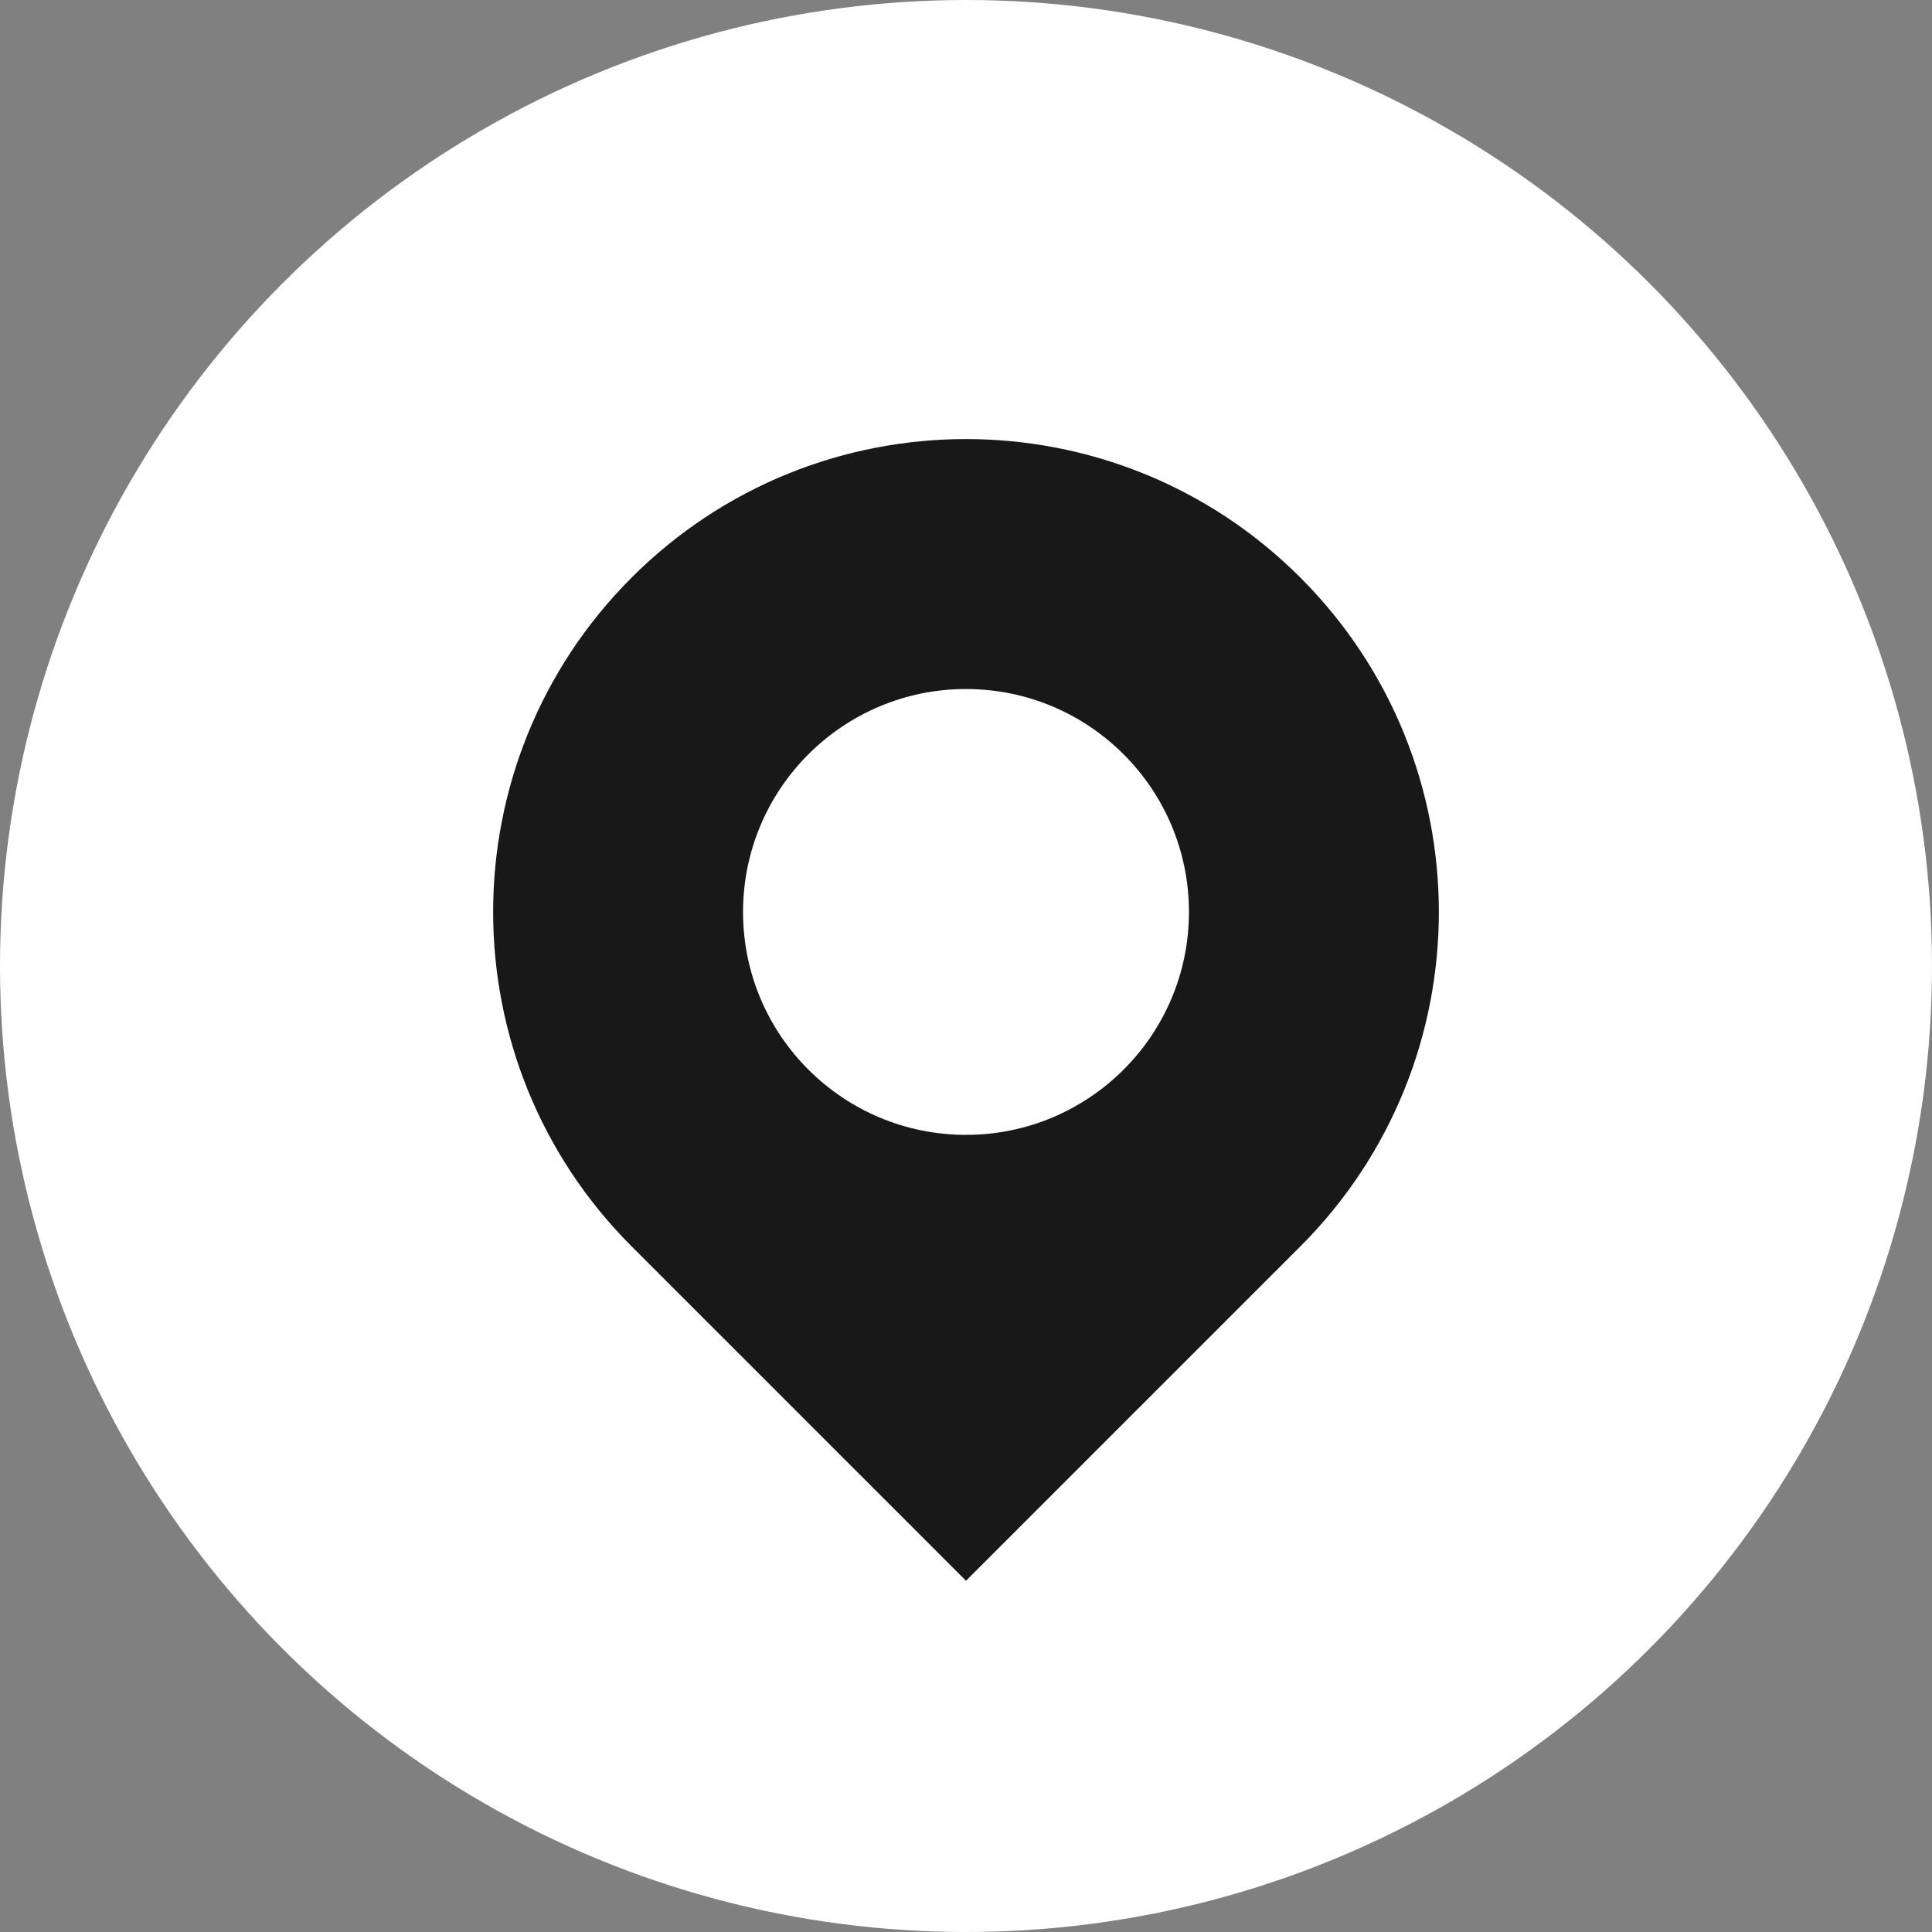
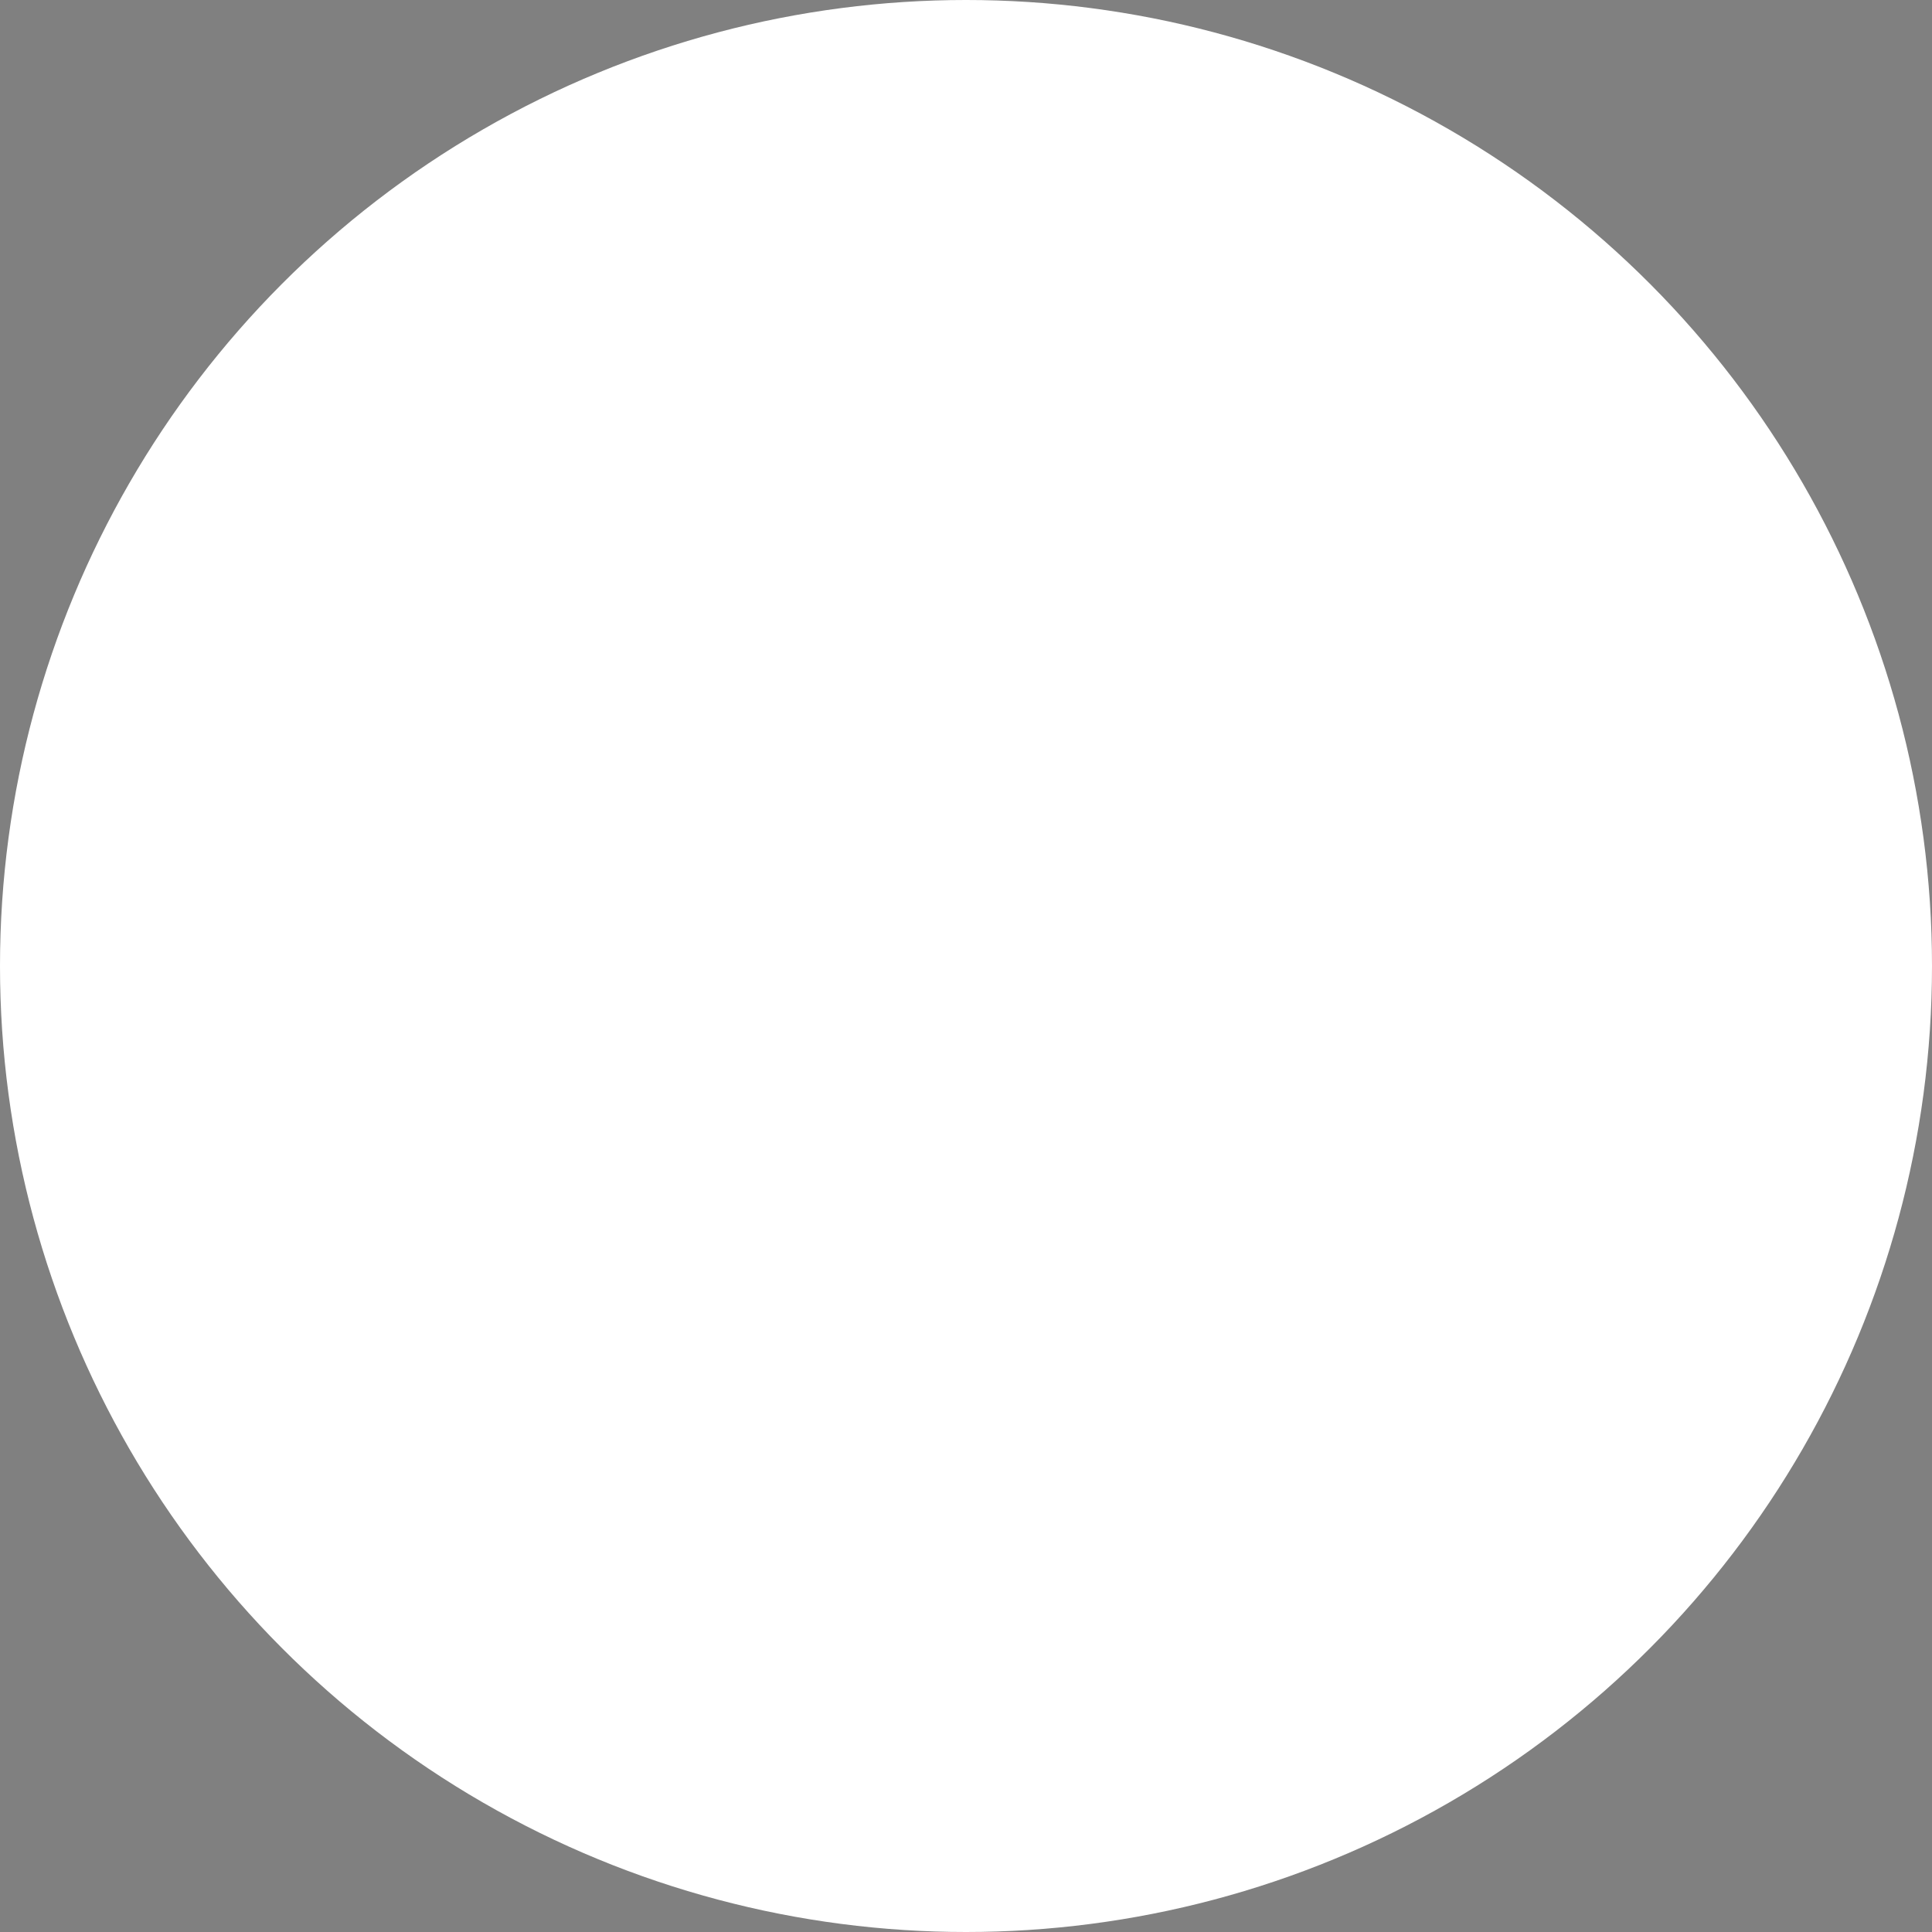
<svg xmlns="http://www.w3.org/2000/svg" width="25" height="25" viewBox="0 0 25 25" fill="none">
  <rect x="0" y="0" width="25" height="25" fill="#808080" stroke="none" />
  <circle cx="12.5" cy="12.5" r="12.5" fill="white" />
-   <path fill-rule="evenodd" clip-rule="evenodd" d="M8.173 7.474C5.784 9.864 5.784 13.738 8.173 16.128L12.5 20.455L16.827 16.128C19.216 13.738 19.216 9.864 16.827 7.474C14.437 5.084 10.563 5.084 8.173 7.474ZM12.5 14.685C14.093 14.685 15.385 13.394 15.385 11.801C15.385 10.208 14.093 8.916 12.5 8.916C10.907 8.916 9.615 10.208 9.615 11.801C9.615 13.394 10.907 14.685 12.5 14.685Z" fill="#181818" />
</svg>